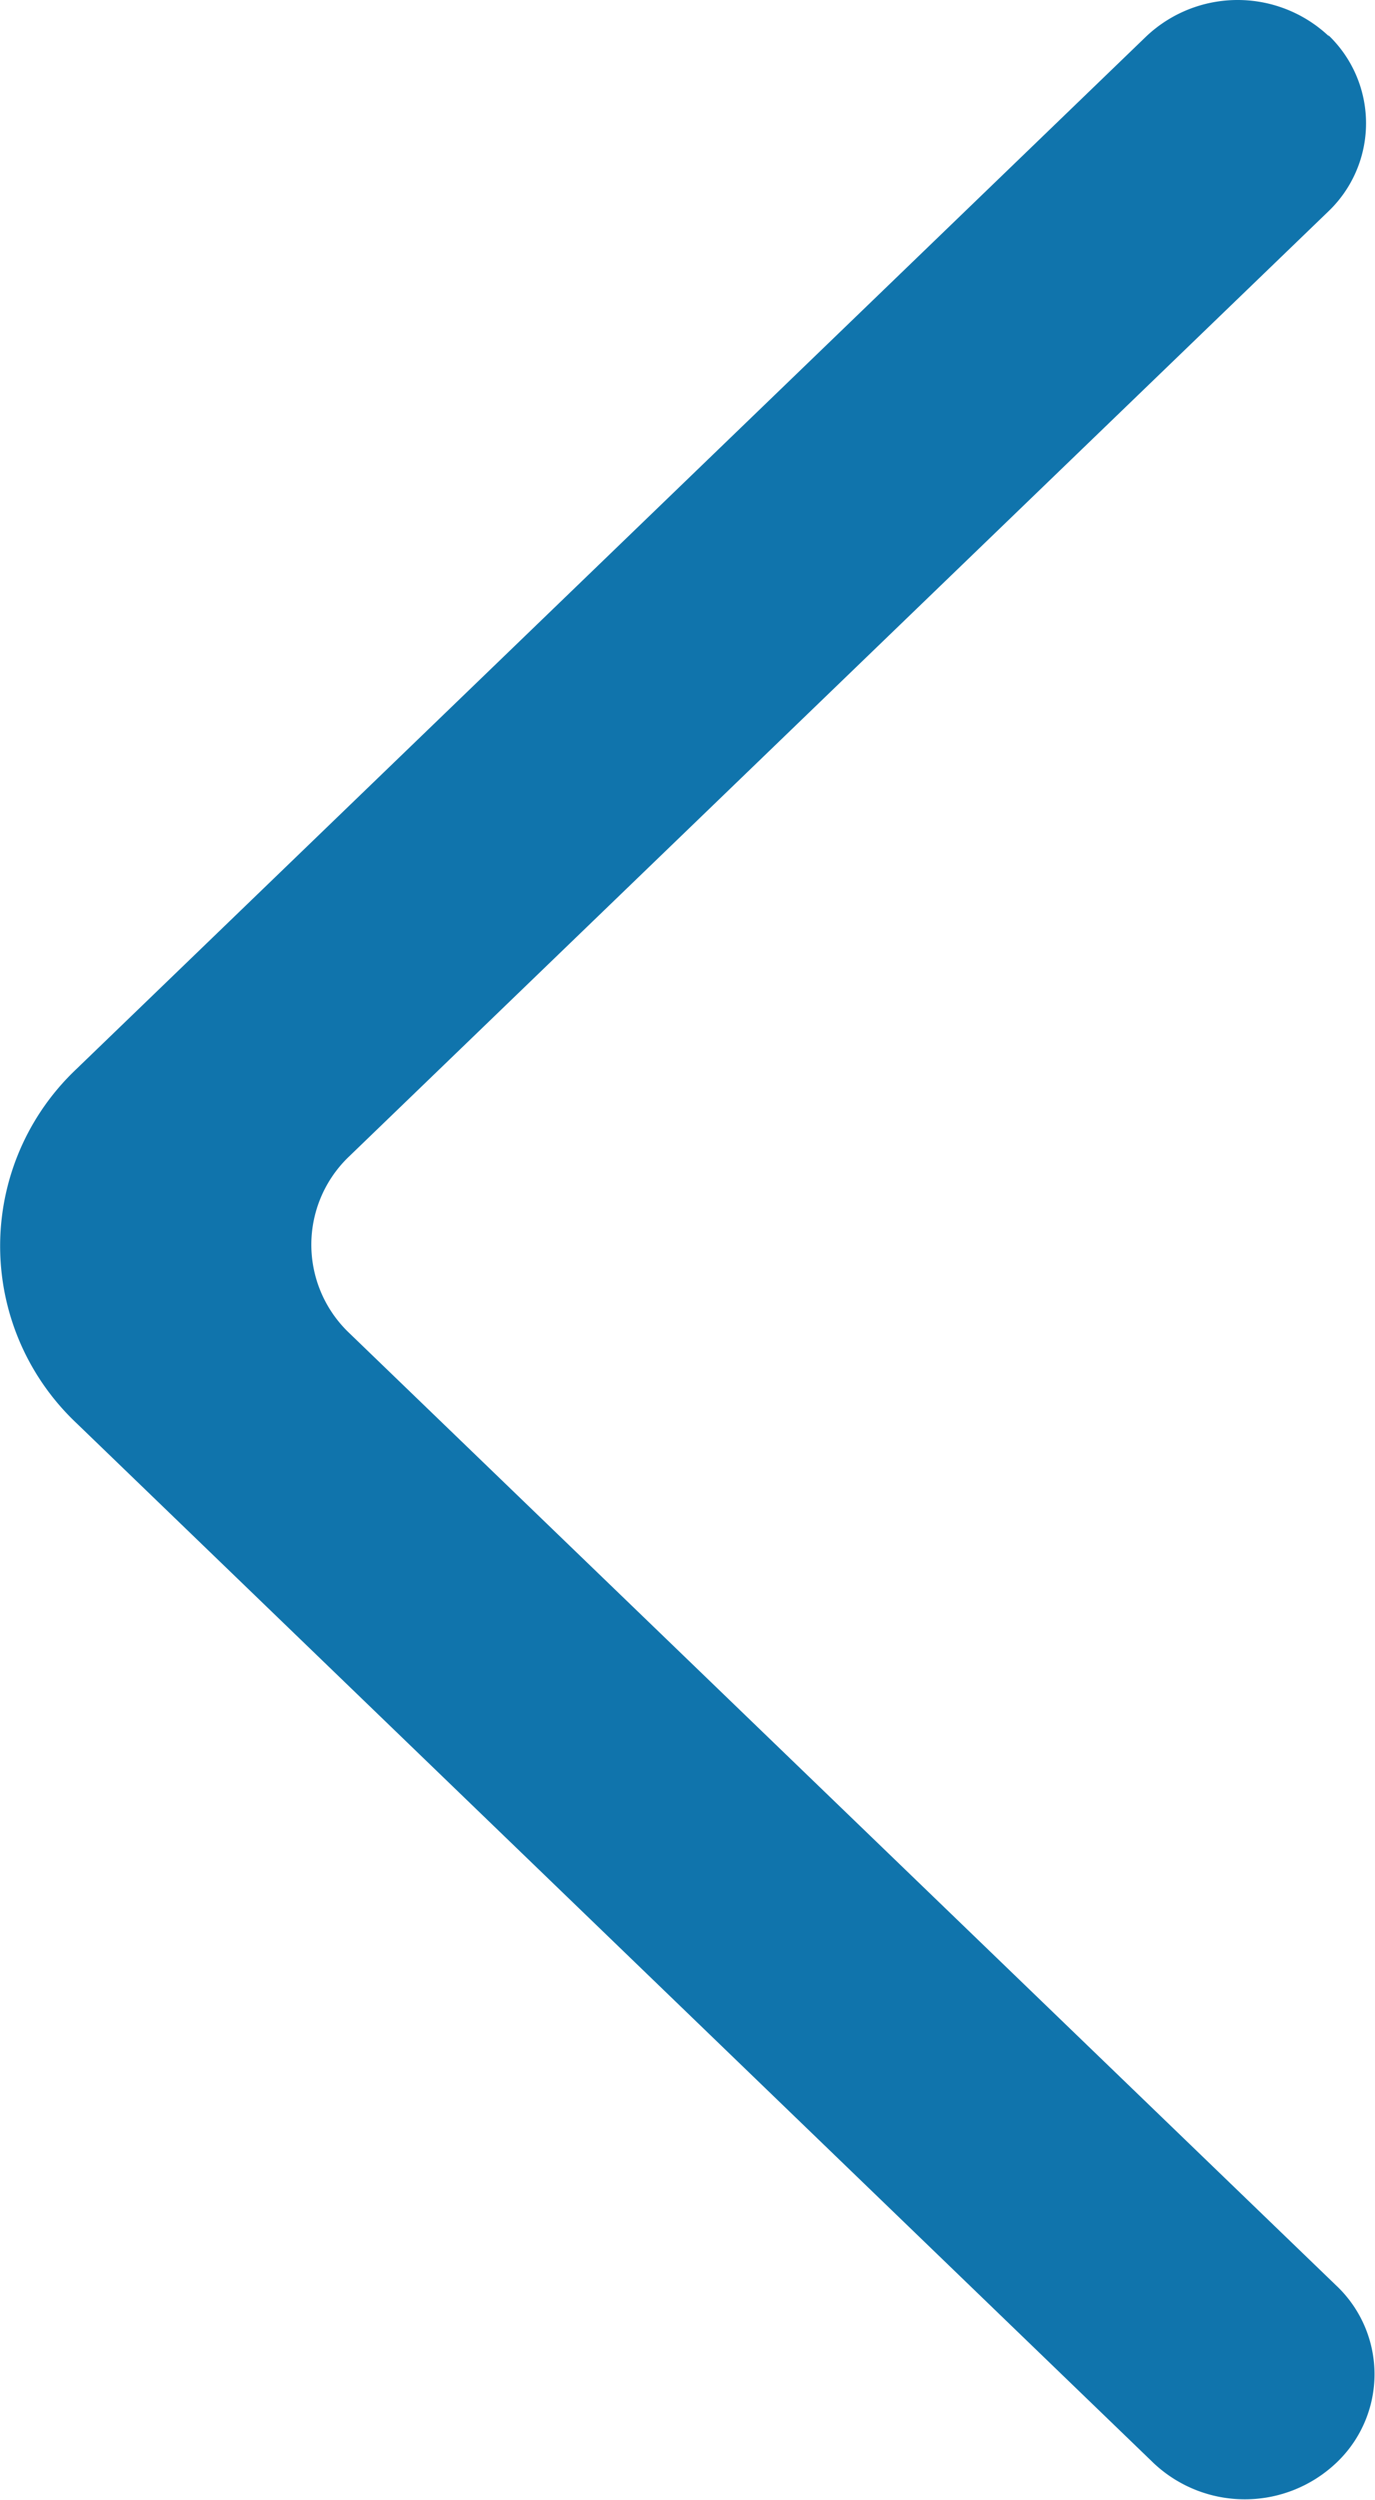
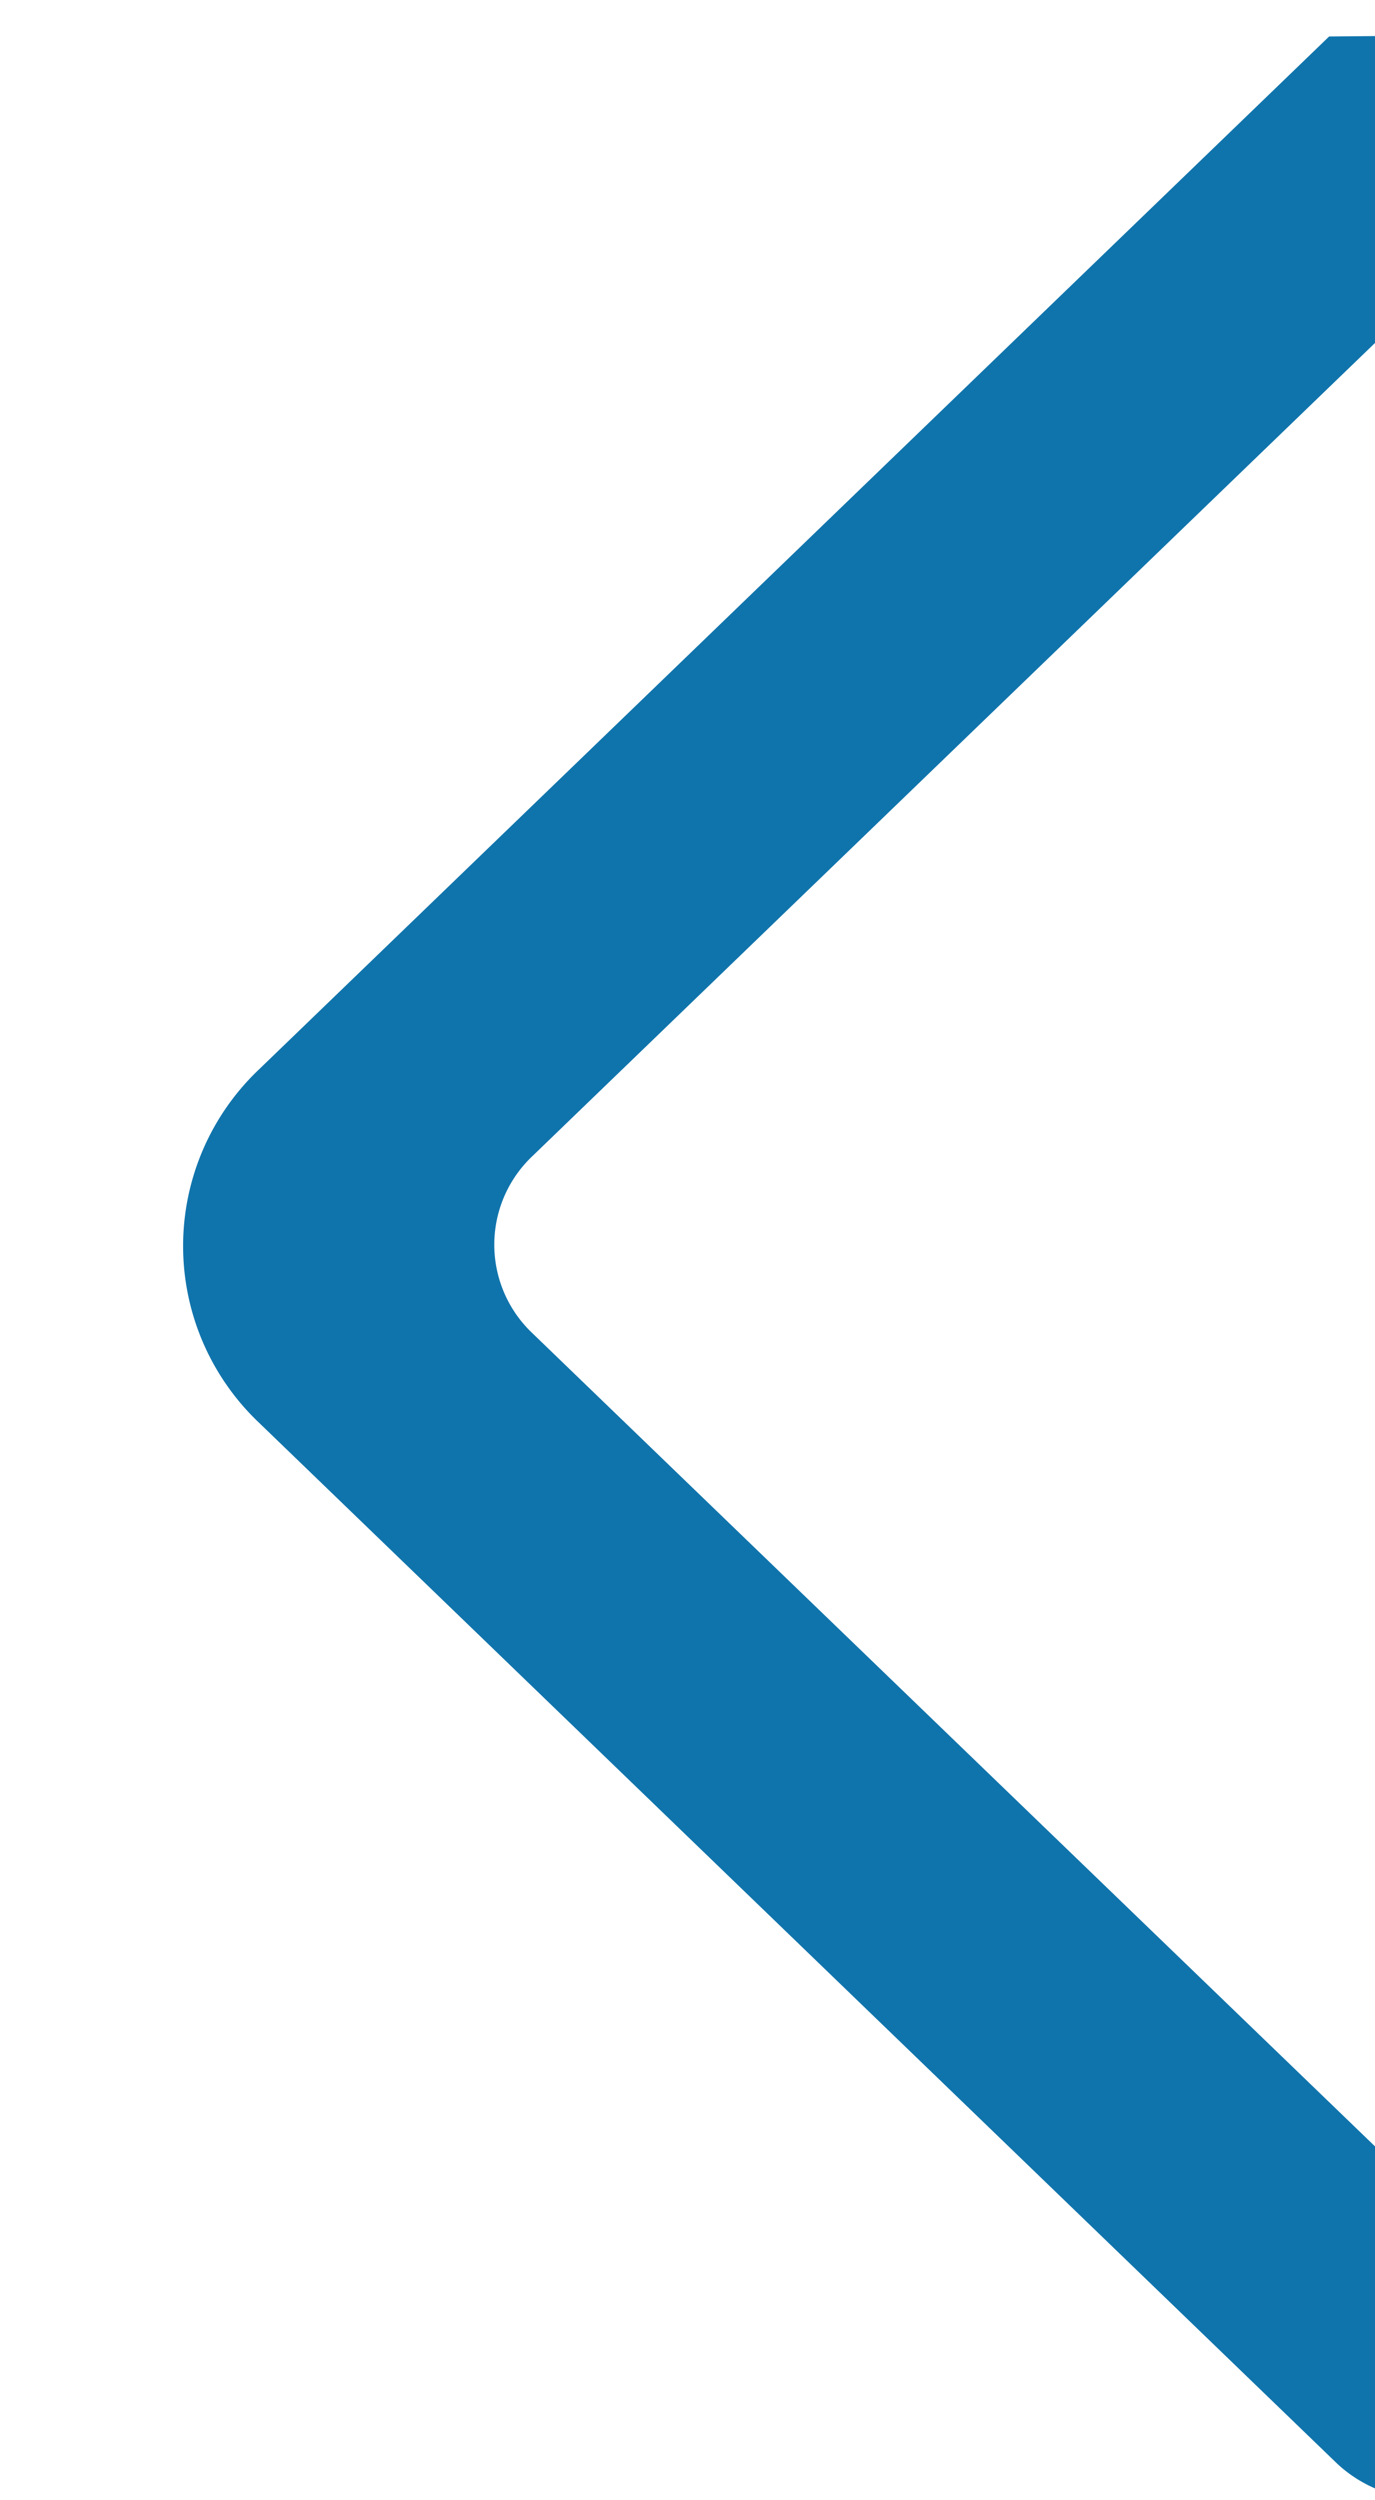
<svg xmlns="http://www.w3.org/2000/svg" width="4.975" height="9.044" viewBox="0 0 4.975 9.044">
  <defs>
    <style>.a{fill:#1074ac;fill-rule:evenodd;}</style>
  </defs>
  <g transform="translate(0 0.002)">
    <g transform="translate(0 -0.002)">
-       <path class="a" d="M293.809,6519.13a.481.481,0,0,0-.662,0l-3.872,3.737a.881.881,0,0,0,0,1.278l3.9,3.765a.481.481,0,0,0,.658,0,.441.441,0,0,0,0-.645l-3.569-3.444a.441.441,0,0,1,0-.64l3.541-3.417a.441.441,0,0,0,0-.64" transform="translate(-289 -6518.998)" />
+       <path class="a" d="M293.809,6519.13l-3.872,3.737a.881.881,0,0,0,0,1.278l3.9,3.765a.481.481,0,0,0,.658,0,.441.441,0,0,0,0-.645l-3.569-3.444a.441.441,0,0,1,0-.64l3.541-3.417a.441.441,0,0,0,0-.64" transform="translate(-289 -6518.998)" />
    </g>
  </g>
</svg>